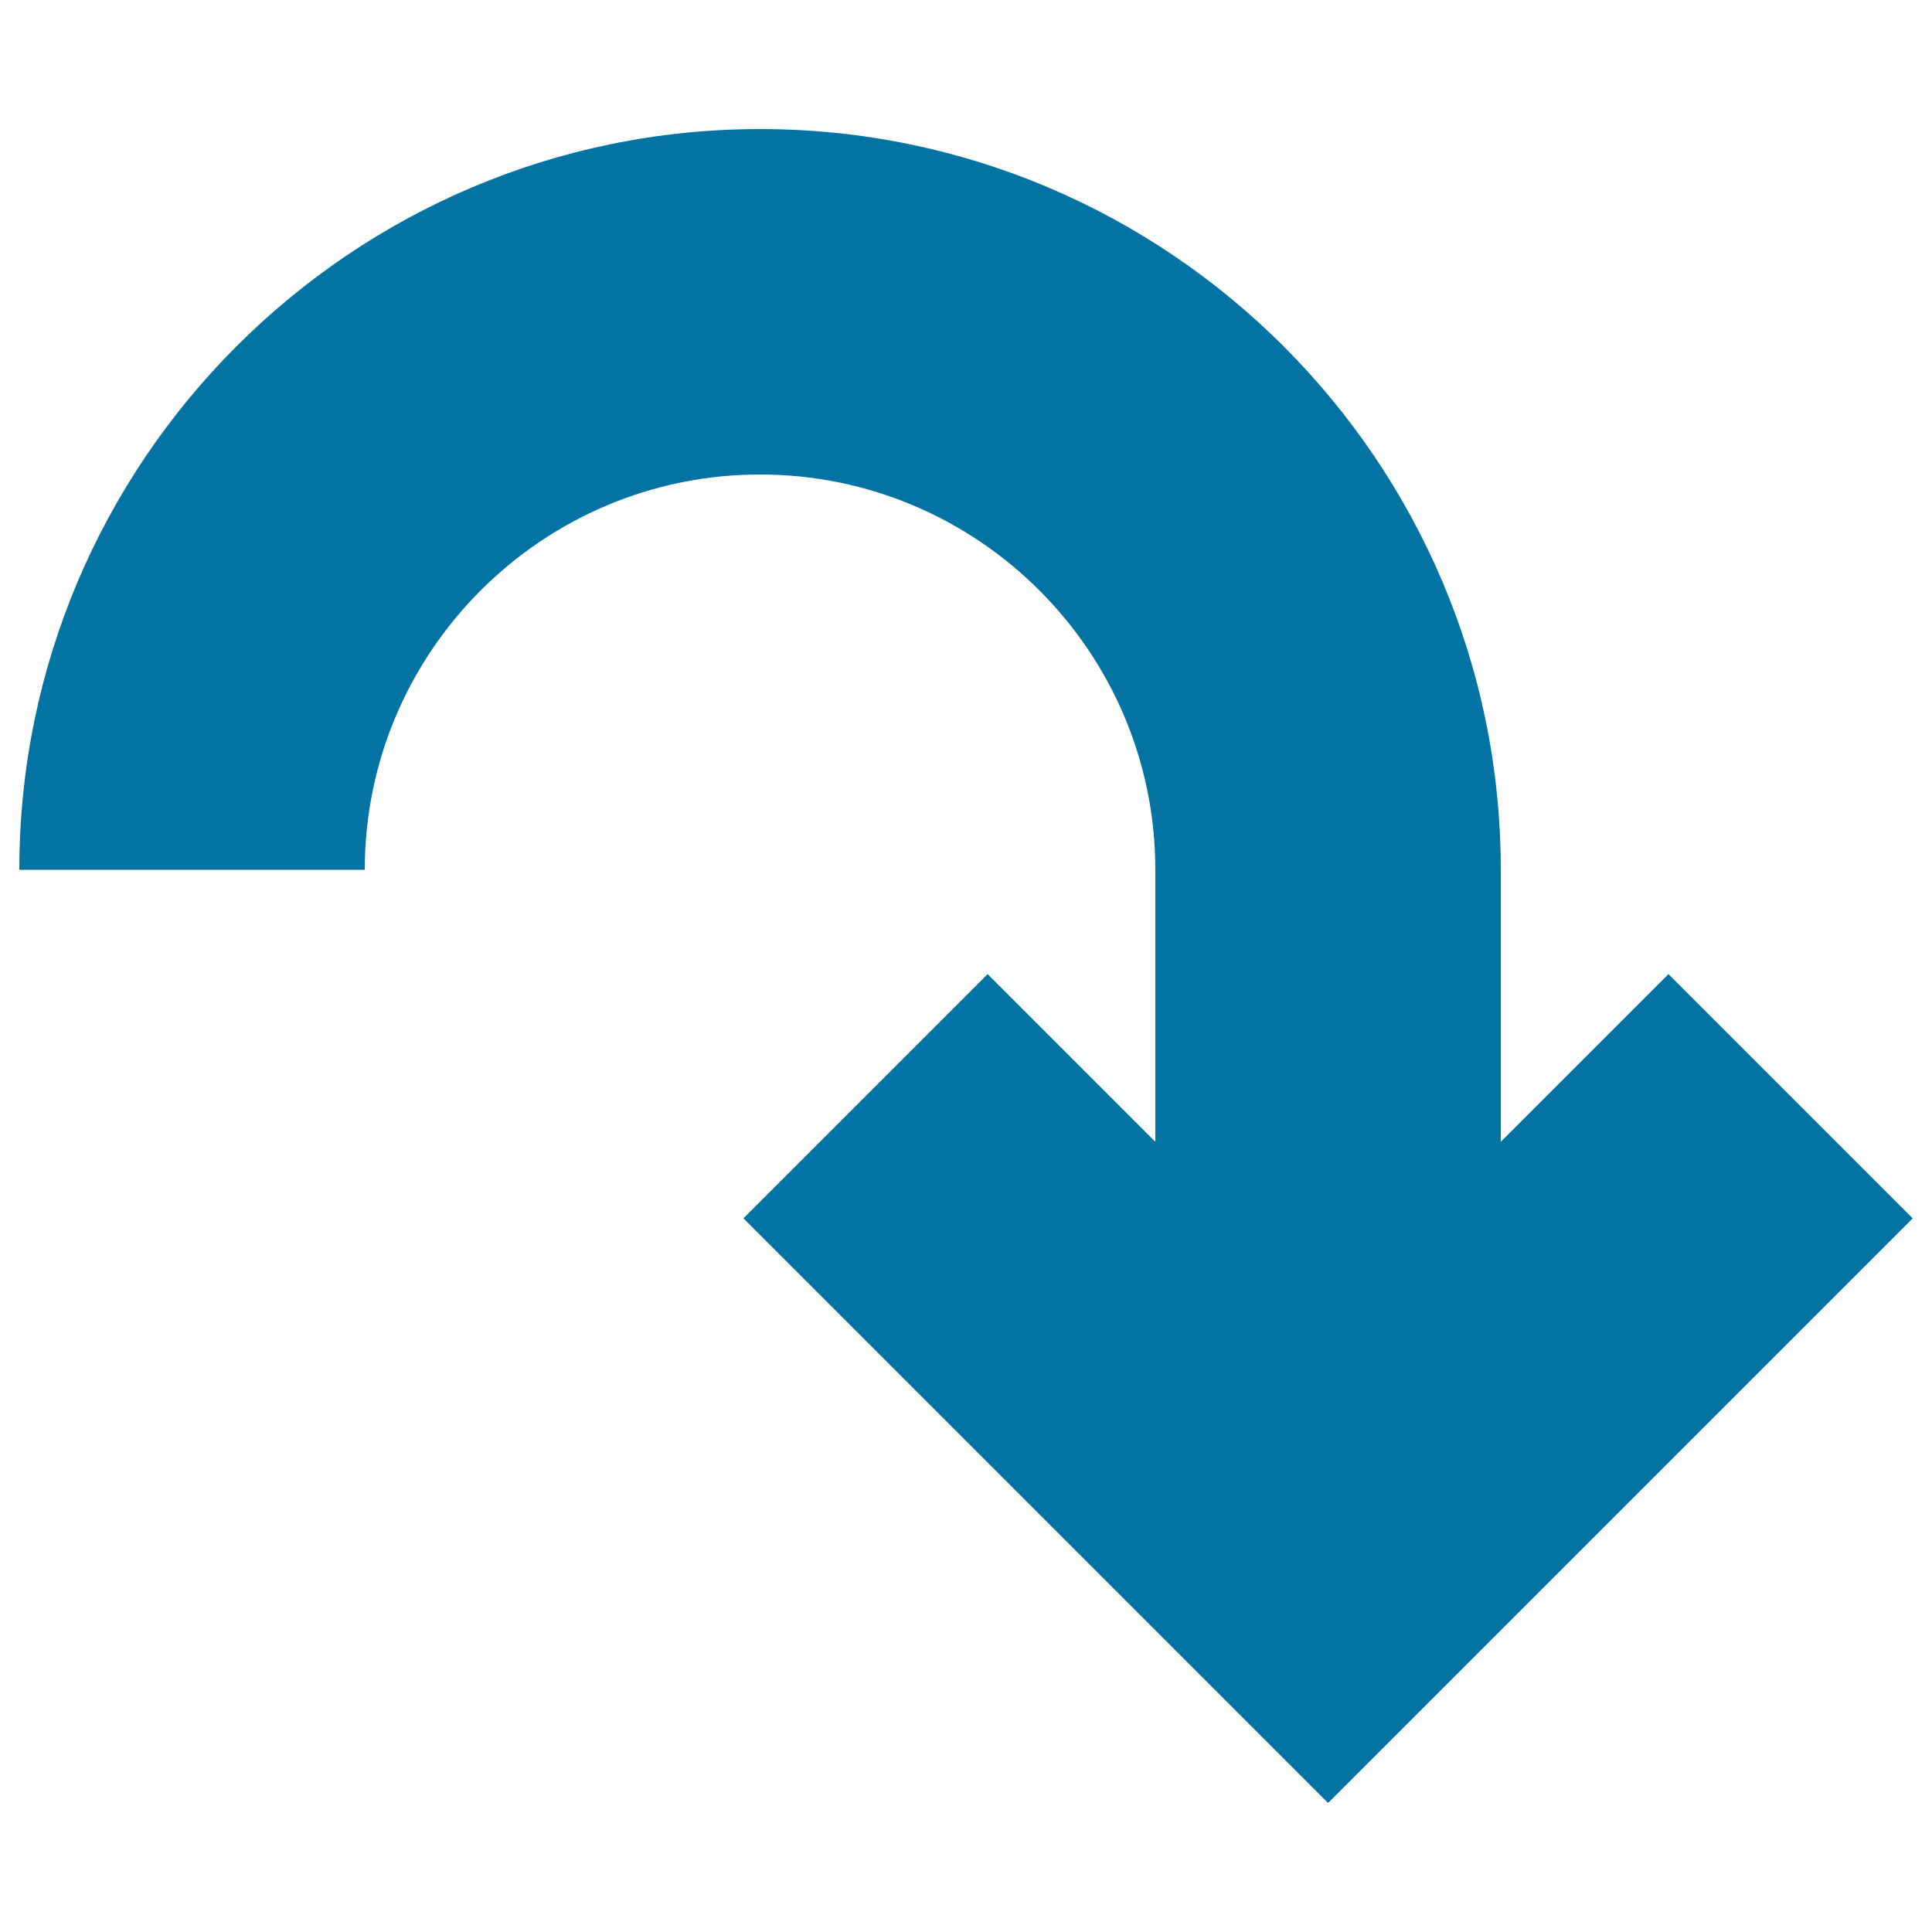
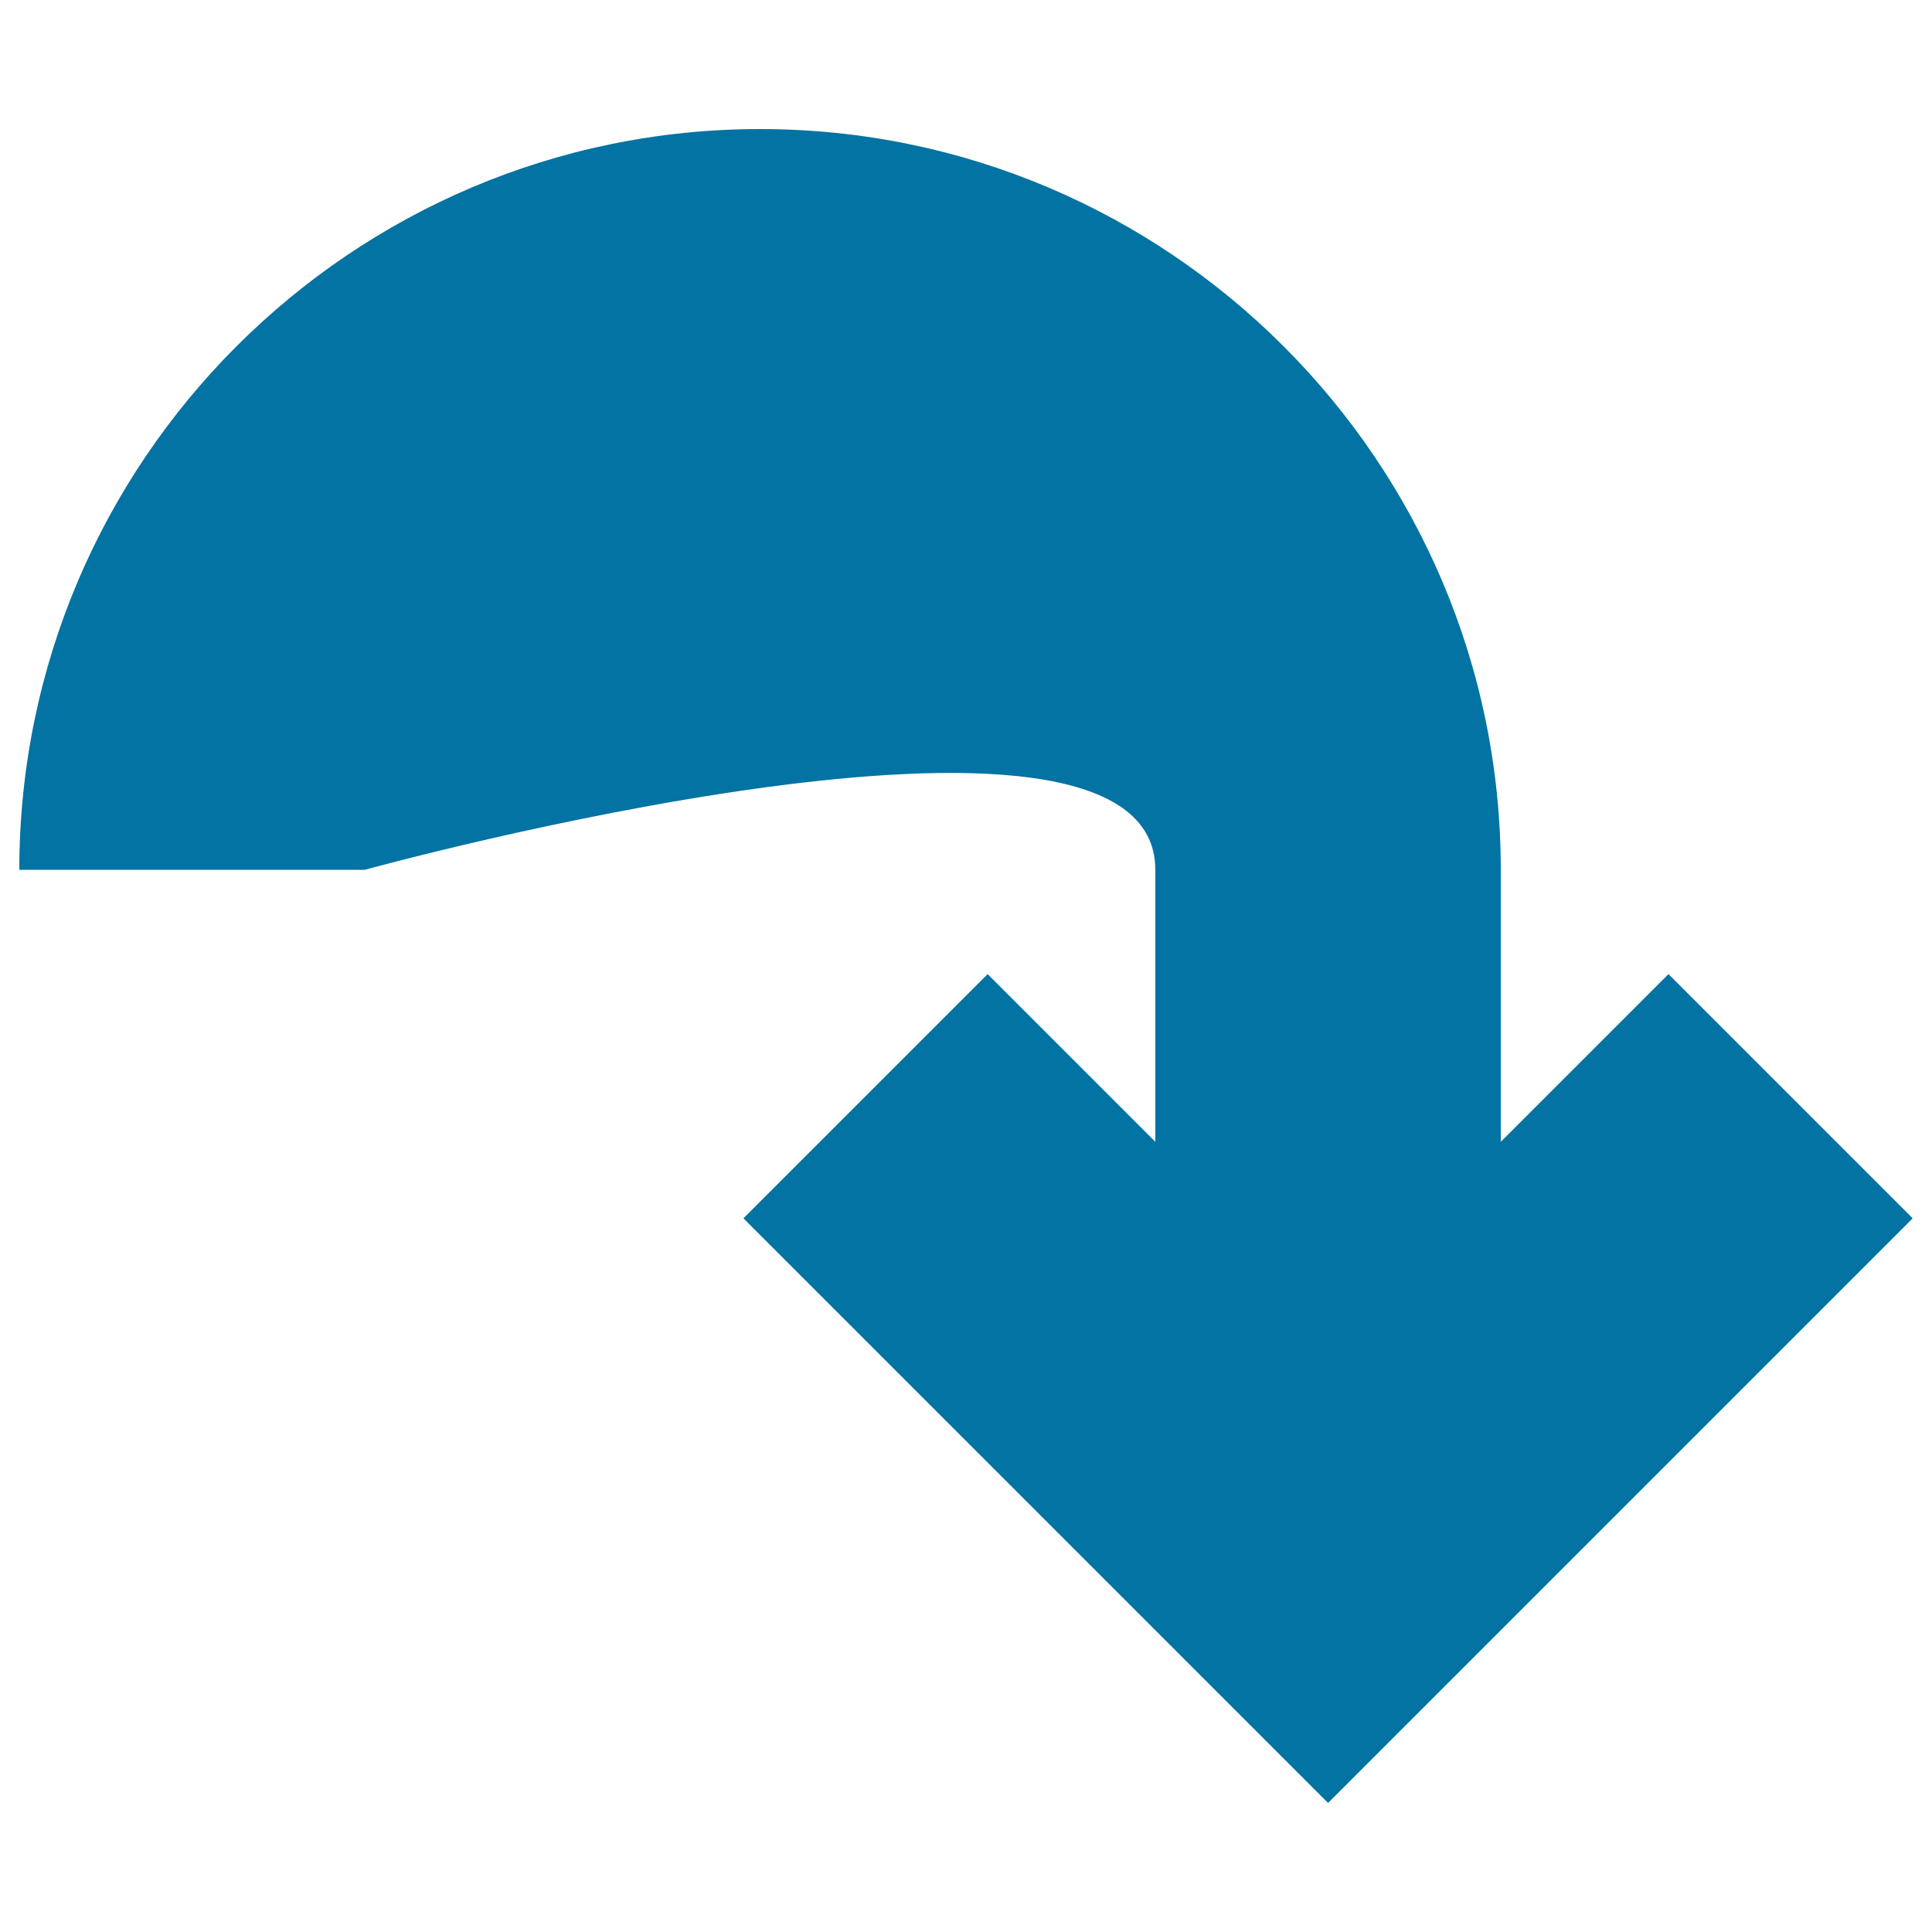
<svg xmlns="http://www.w3.org/2000/svg" viewBox="0 0 1000 1000" style="fill:#0273a2">
  <title>Down Curved Arrow SVG icon</title>
  <g>
-     <path d="M776.8,591V450.2c0-211.4-172-383.4-383.4-383.4C182,66.8,10,238.8,10,450.2h178.8c0-112.8,91.8-204.6,204.6-204.6S598,337.4,598,450.2V591l-86.8-86.8L384.8,630.6l302.6,302.6L990,630.6L863.6,504.2L776.8,591z" />
+     <path d="M776.8,591V450.2c0-211.4-172-383.4-383.4-383.4C182,66.8,10,238.8,10,450.2h178.8S598,337.4,598,450.2V591l-86.8-86.8L384.8,630.6l302.6,302.6L990,630.6L863.6,504.2L776.8,591z" />
  </g>
</svg>